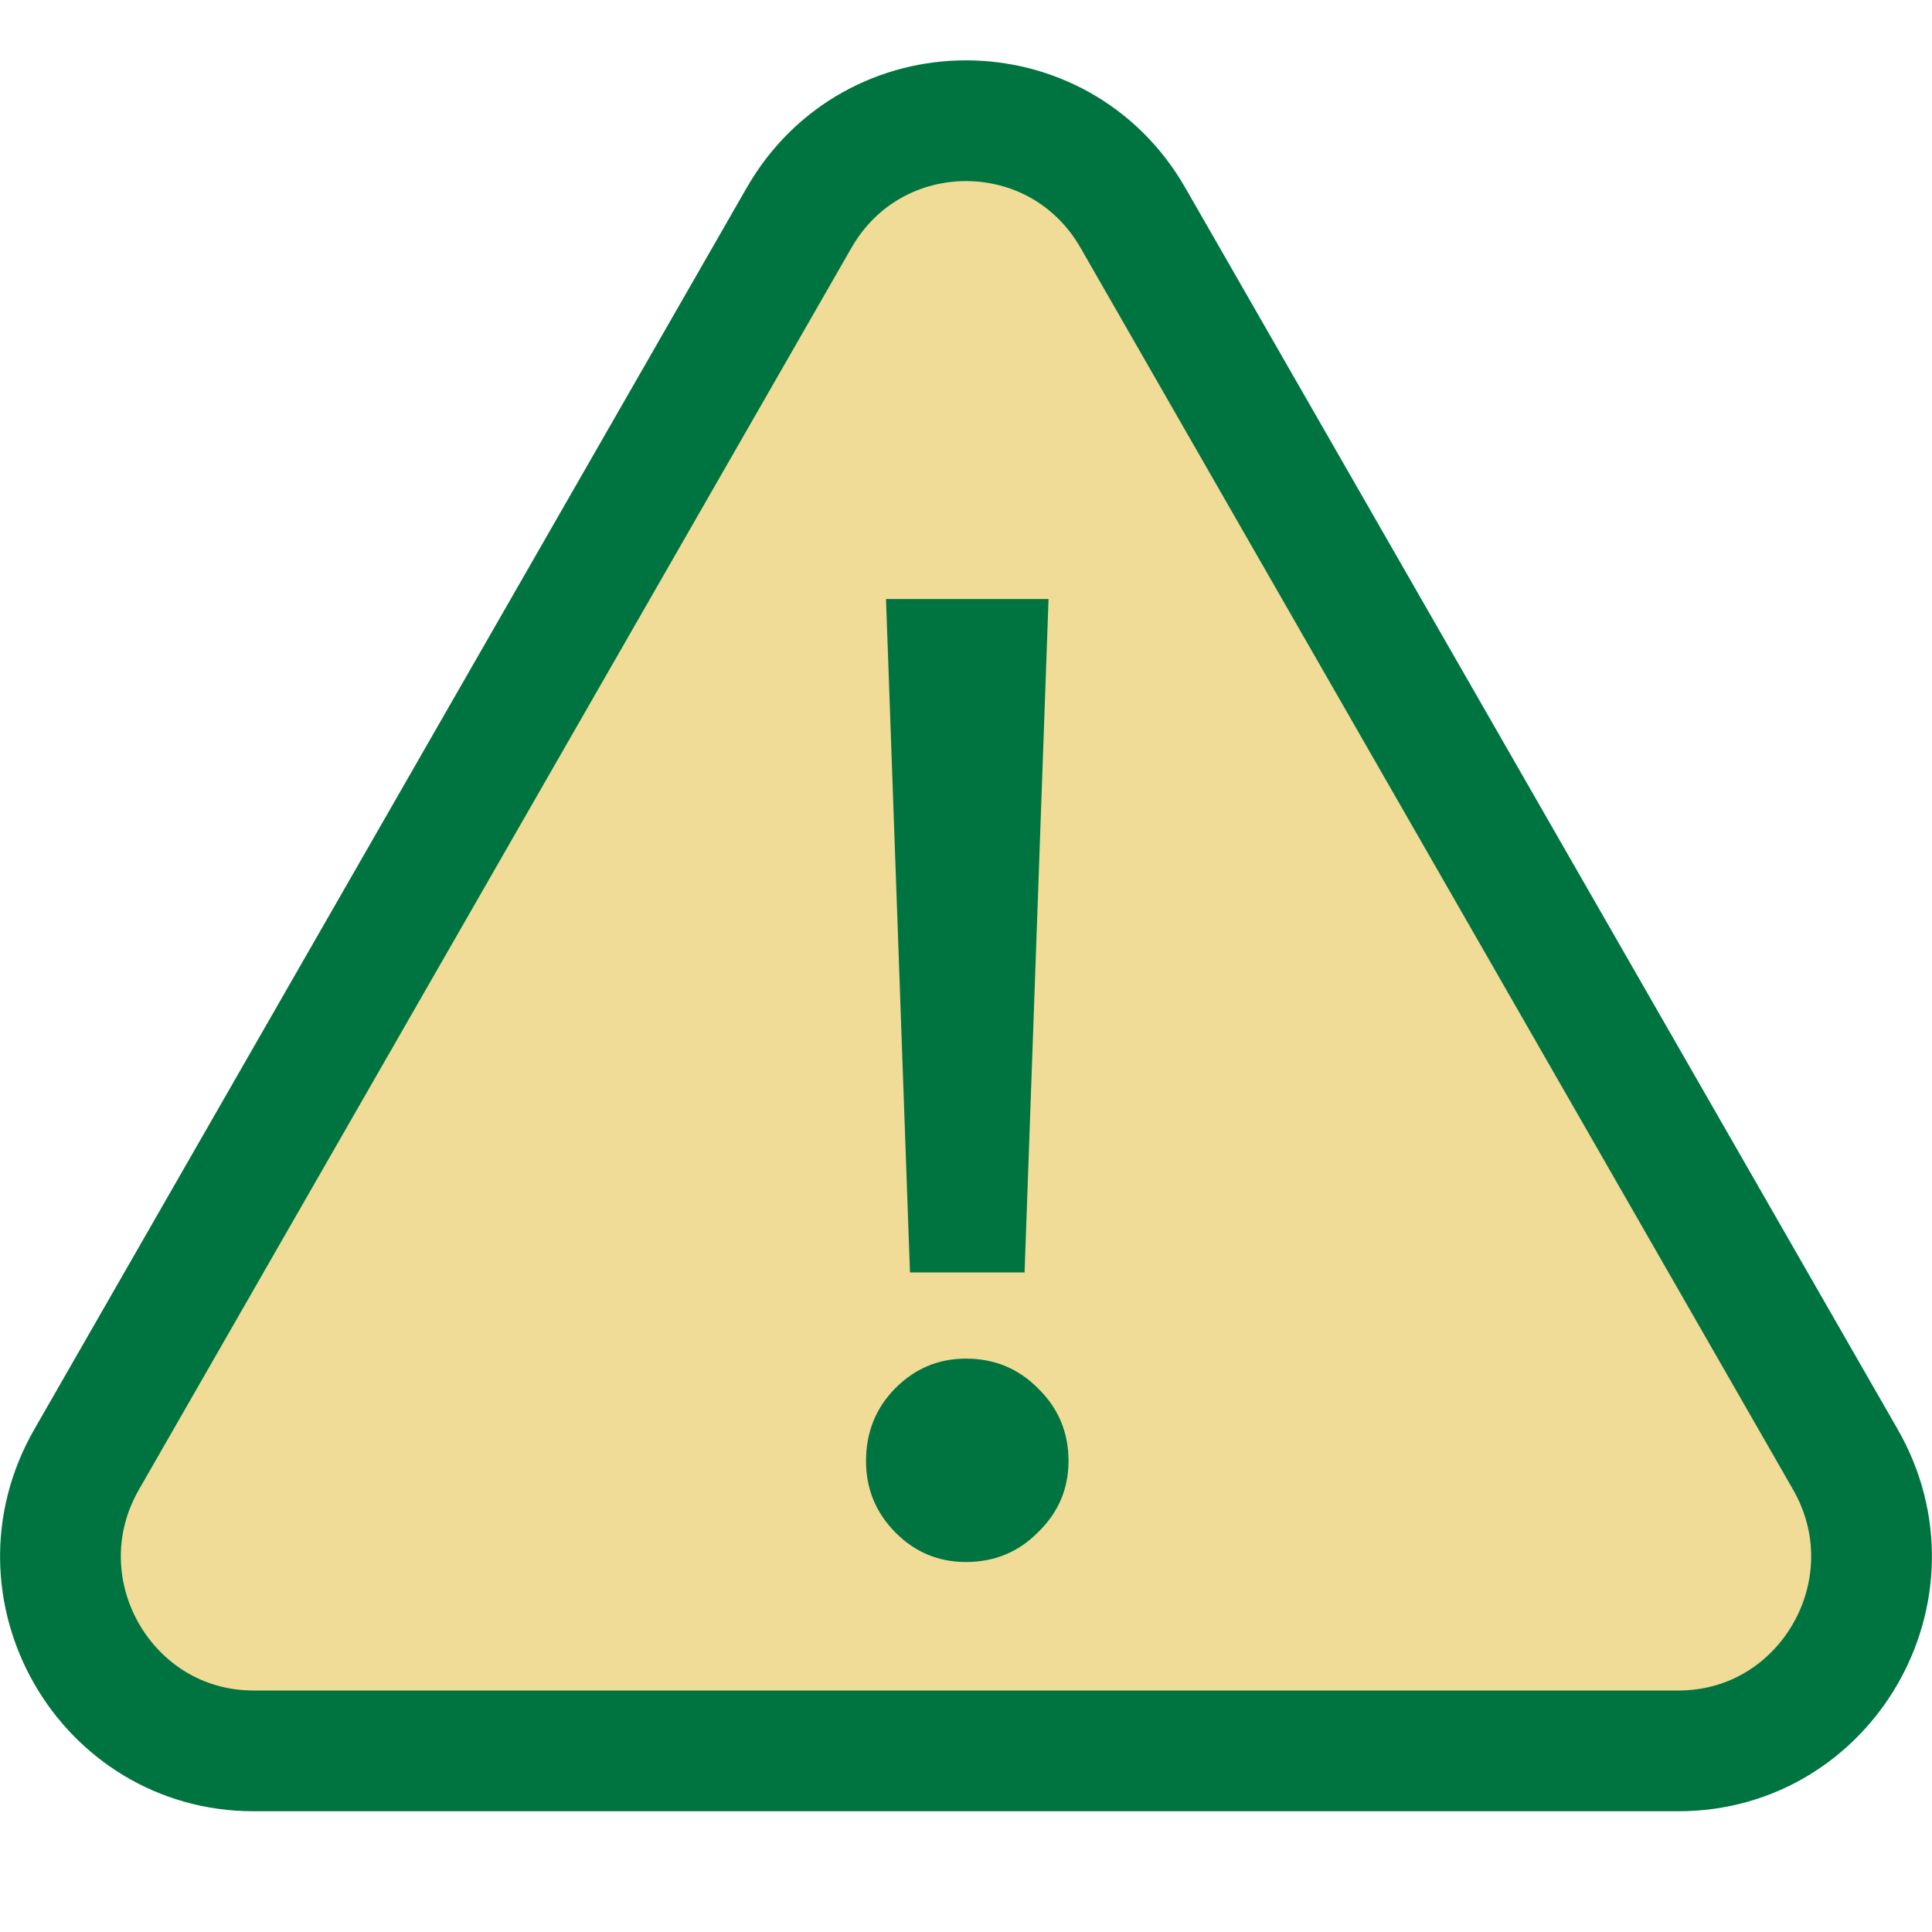
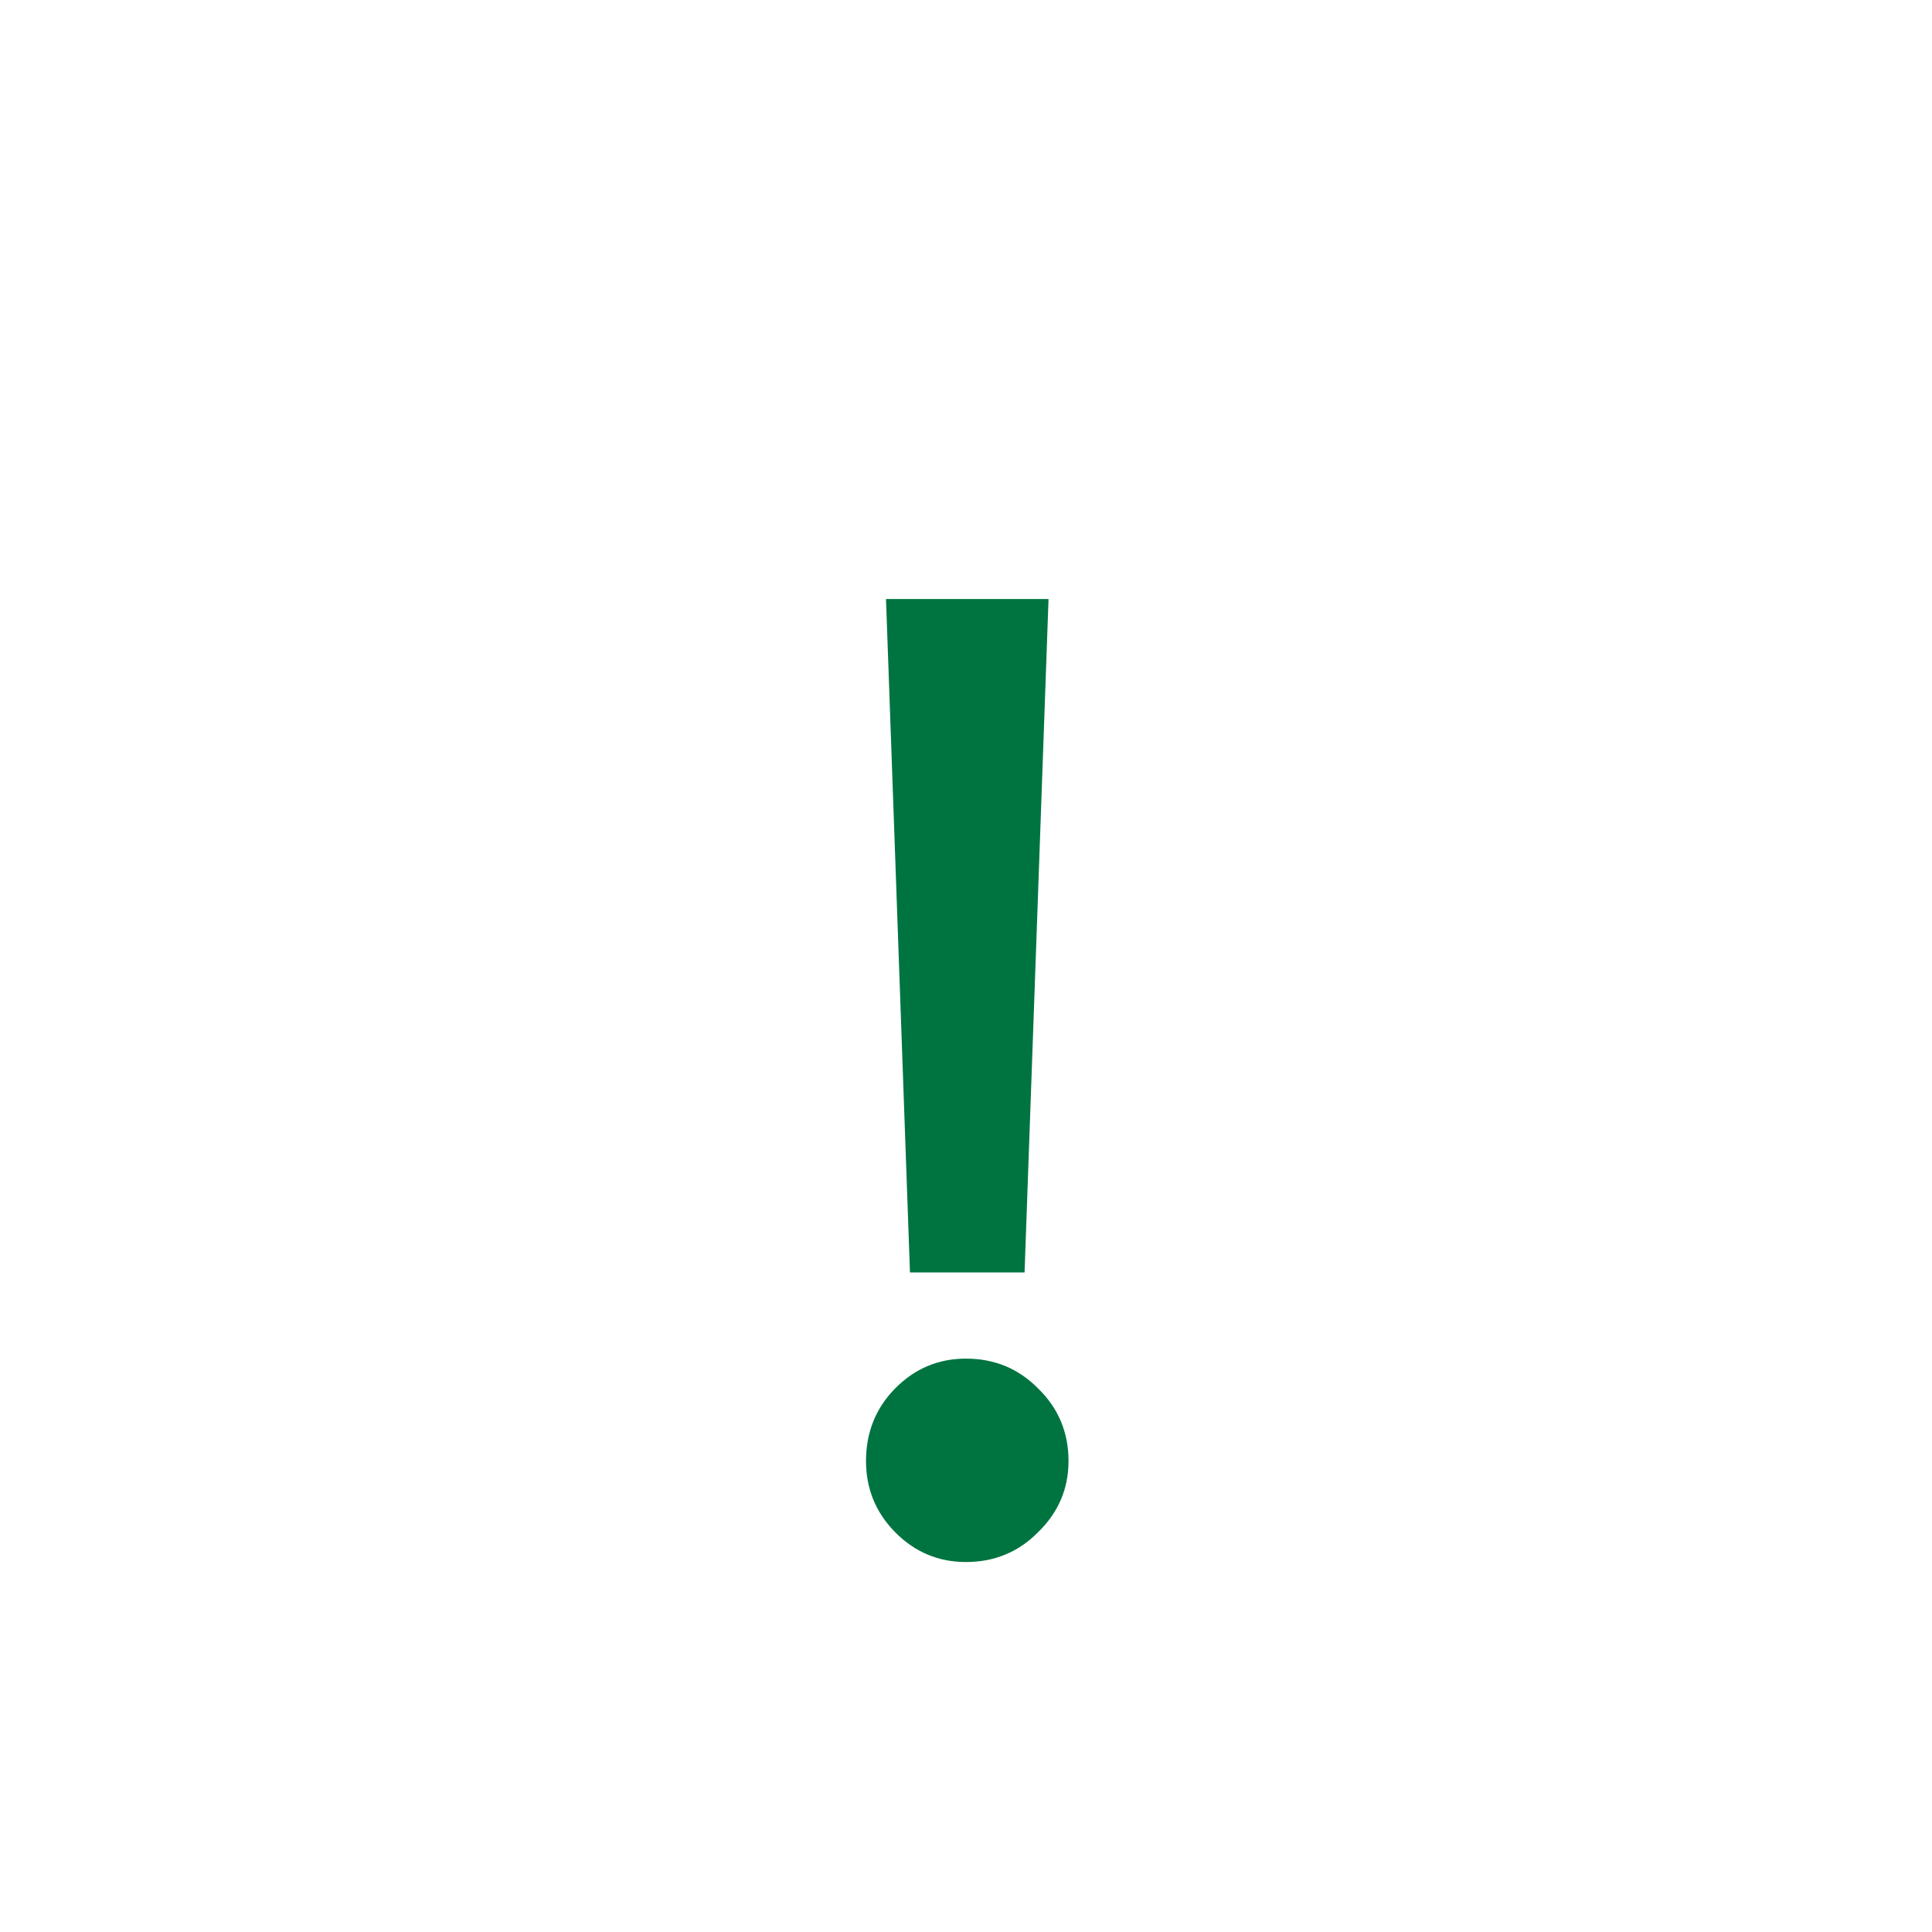
<svg xmlns="http://www.w3.org/2000/svg" width="32" height="32" viewBox="0 0 32 32" fill="none">
-   <path d="M13.236 3.606C14.466 1.464 17.534 1.464 18.764 3.606L30.564 24.171C31.801 26.325 30.249 29 27.801 29H4.199C1.751 29 0.199 26.325 1.436 24.171L13.236 3.606Z" fill="#F0DB97" stroke="#007440" stroke-width="2" />
  <path d="M15.072 21.076L14.675 9.922H17.367L16.97 21.076H15.072ZM15.999 25.872C15.543 25.872 15.153 25.708 14.829 25.381C14.506 25.054 14.344 24.66 14.344 24.199C14.344 23.723 14.506 23.321 14.829 22.994C15.153 22.667 15.543 22.503 15.999 22.503C16.47 22.503 16.867 22.667 17.191 22.994C17.529 23.321 17.698 23.723 17.698 24.199C17.698 24.66 17.529 25.054 17.191 25.381C16.867 25.708 16.47 25.872 15.999 25.872Z" fill="#007440" />
</svg>